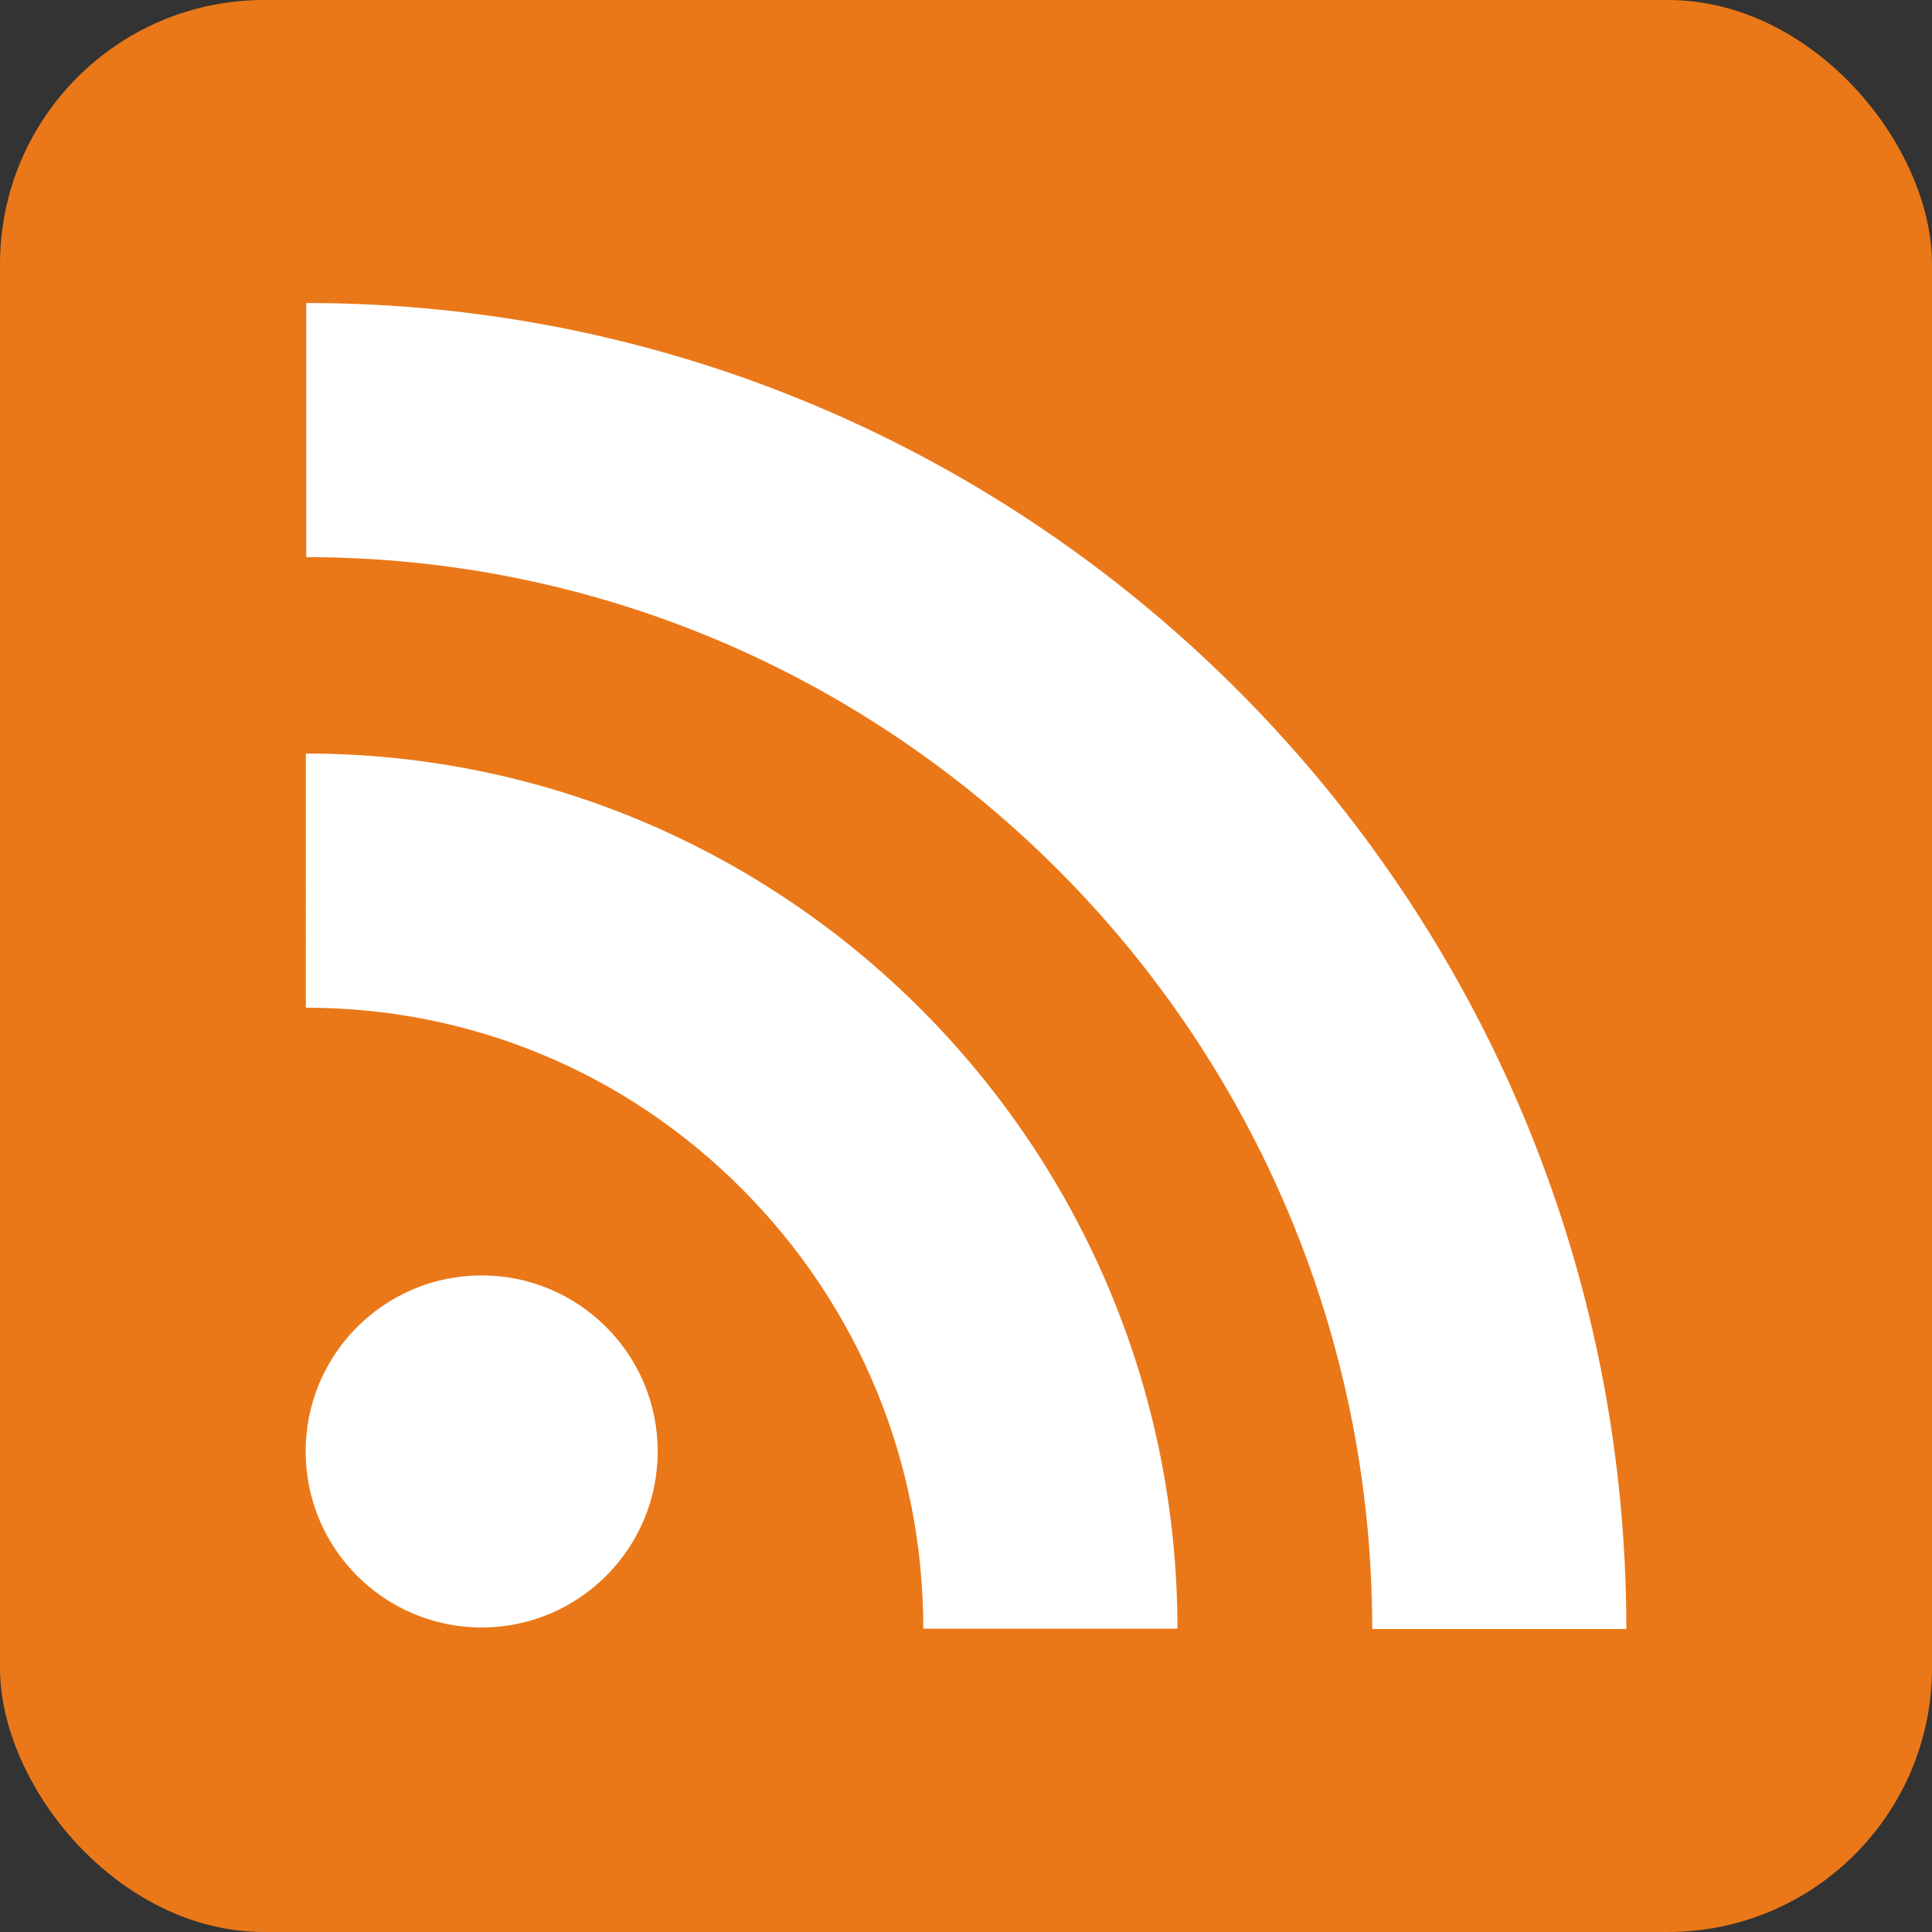
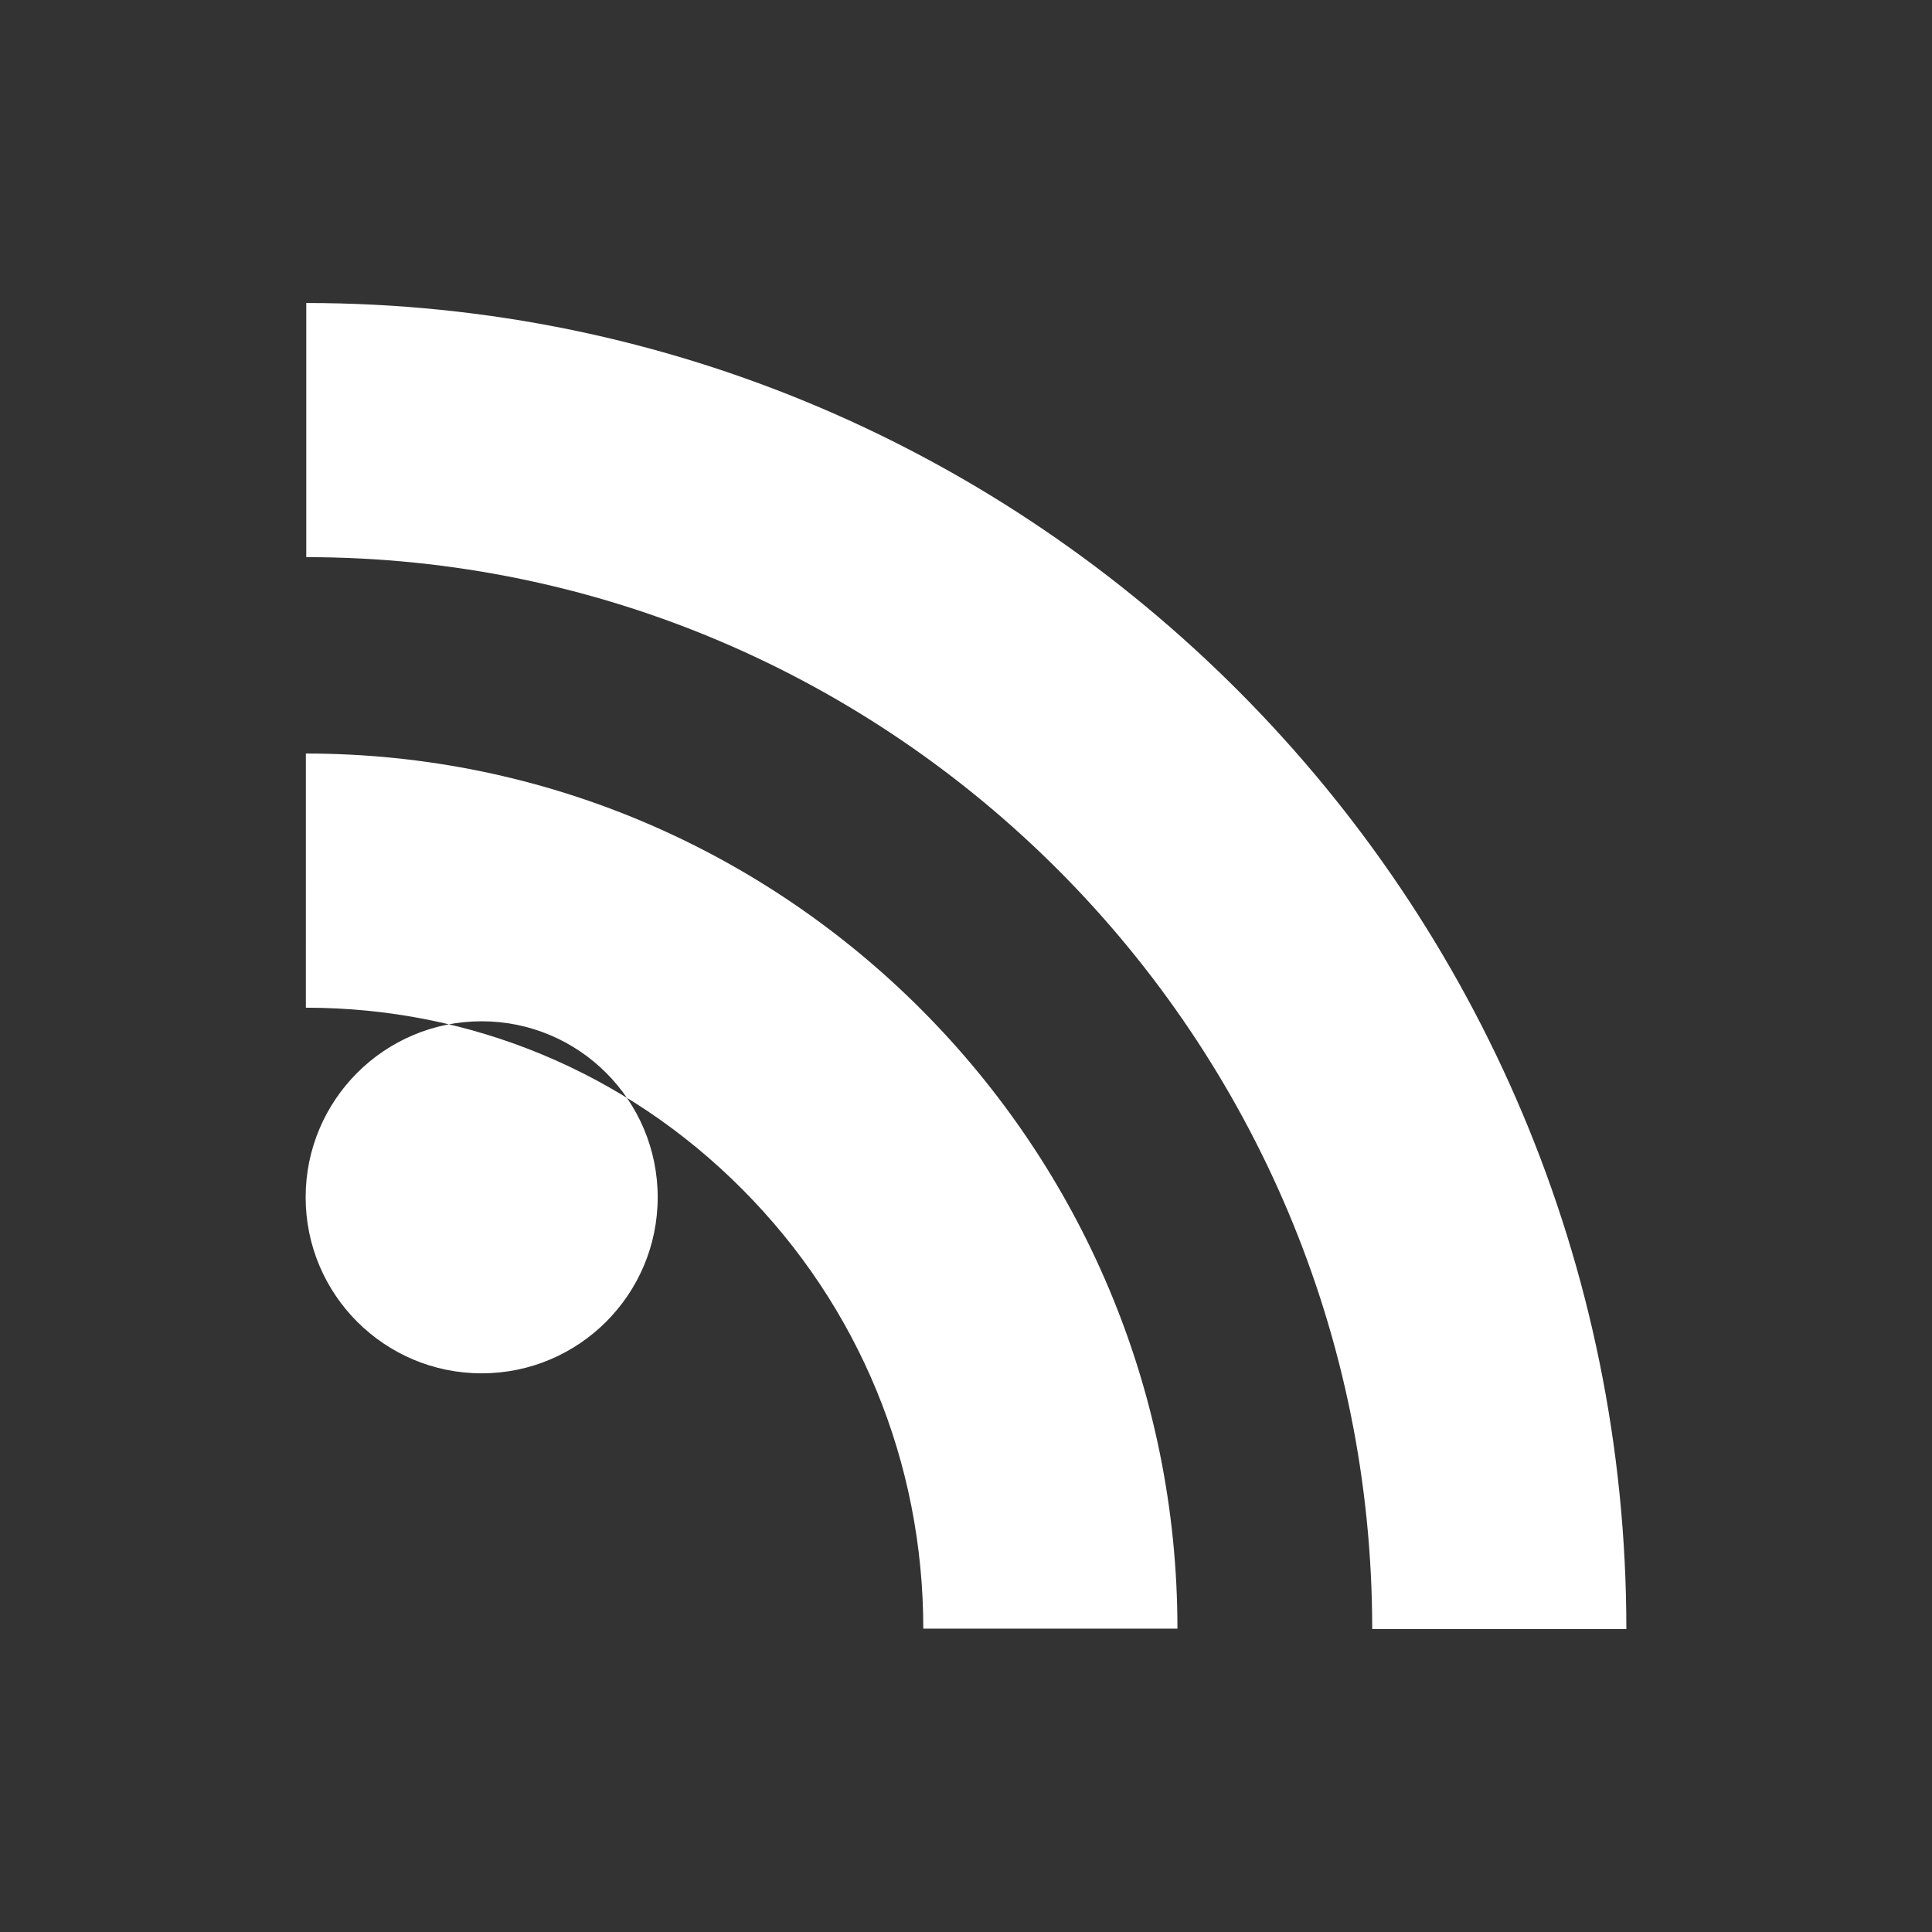
<svg xmlns="http://www.w3.org/2000/svg" enable-background="new 0 0 512 512" height="512" viewBox="0 0 512 512" width="512">
  <rect x="0" y="0" width="512" height="512" fill="#333333" stroke="none" />
-   <rect fill="#ea7819" height="512" rx="70" transform="scale(-1)" width="512" x="-512" y="-512" />
-   <path d="m81.056 267.05c43.704 0 84.789 17.072 115.664 48.124 30.932 31.052 47.962 72.412 47.962 116.441h67.35c0-127.886-103.619-231.921-230.975-231.921zm.106-119.399c155.76 0 282.488 127.42 282.488 284.048h67.35c0-193.774-156.946-351.398-349.838-351.398zm93.134 236.998c0 25.756-20.892 46.648-46.648 46.648s-46.648-20.885-46.648-46.648c0-25.771 20.885-46.648 46.641-46.648 25.756 0 46.655 20.878 46.655 46.648z" fill="#fff" />
+   <path d="m81.056 267.05c43.704 0 84.789 17.072 115.664 48.124 30.932 31.052 47.962 72.412 47.962 116.441h67.35c0-127.886-103.619-231.921-230.975-231.921zm.106-119.399c155.76 0 282.488 127.42 282.488 284.048h67.35c0-193.774-156.946-351.398-349.838-351.398m93.134 236.998c0 25.756-20.892 46.648-46.648 46.648s-46.648-20.885-46.648-46.648c0-25.771 20.885-46.648 46.641-46.648 25.756 0 46.655 20.878 46.655 46.648z" fill="#fff" />
</svg>